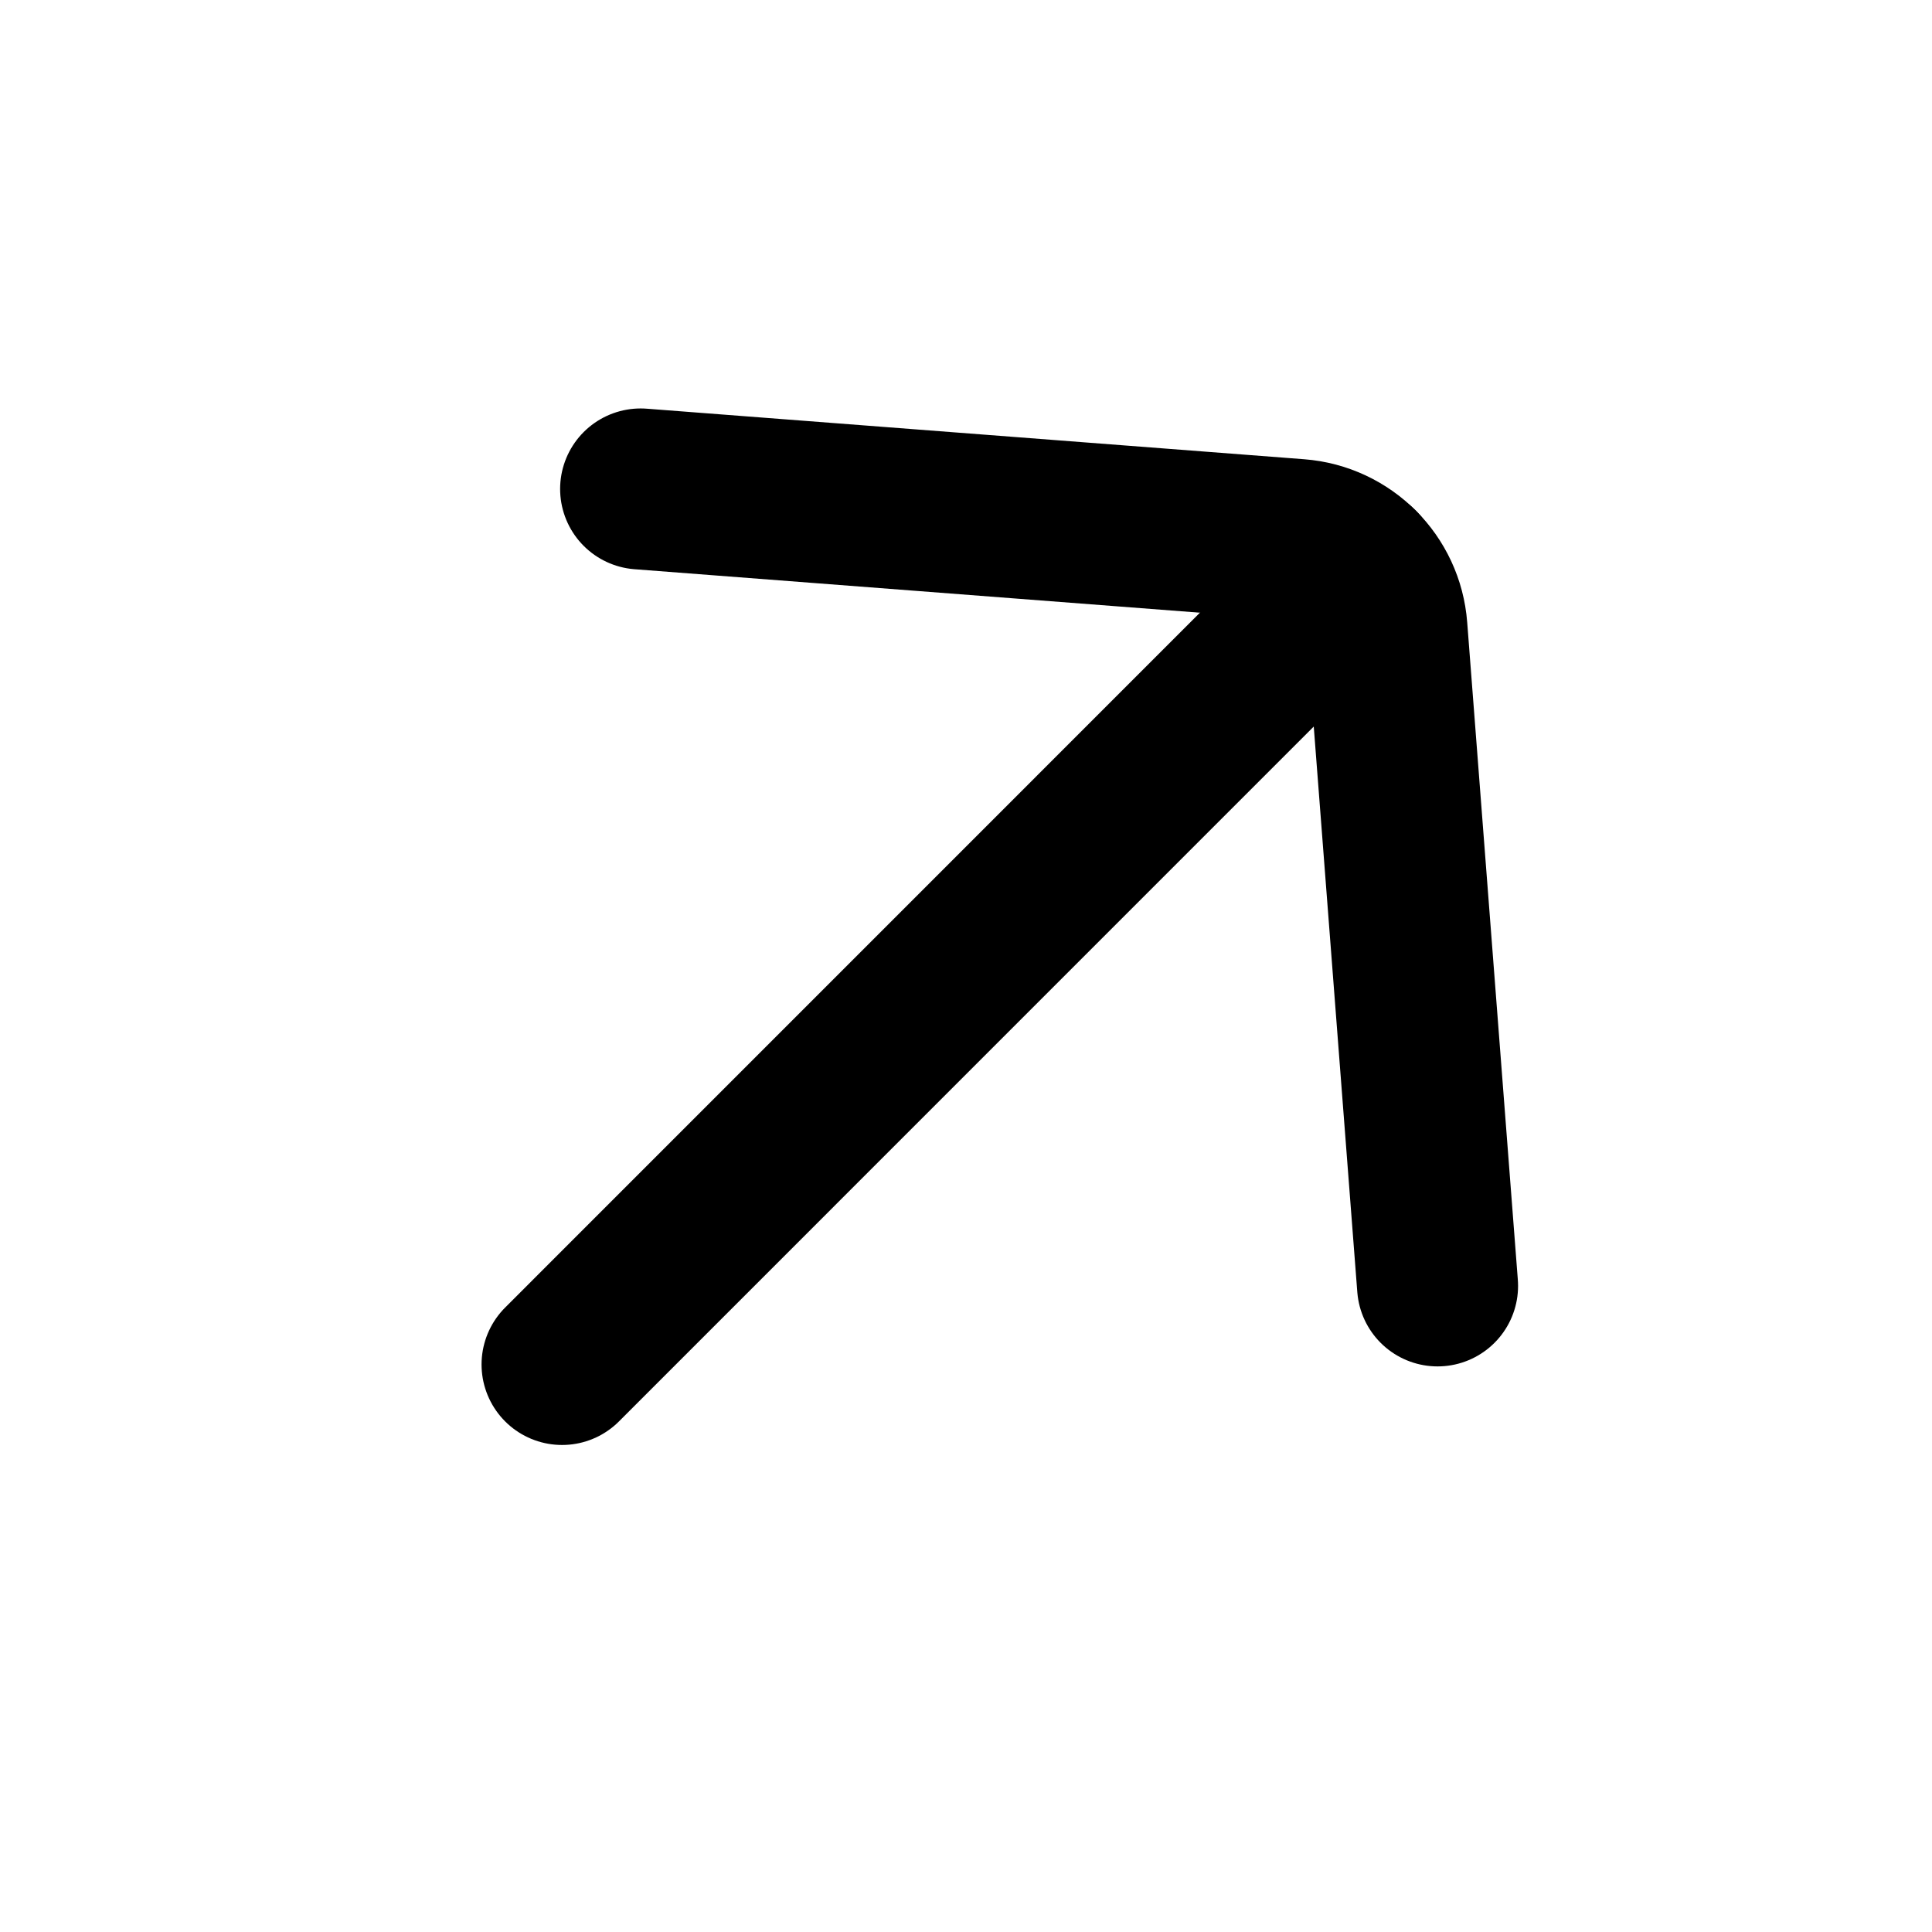
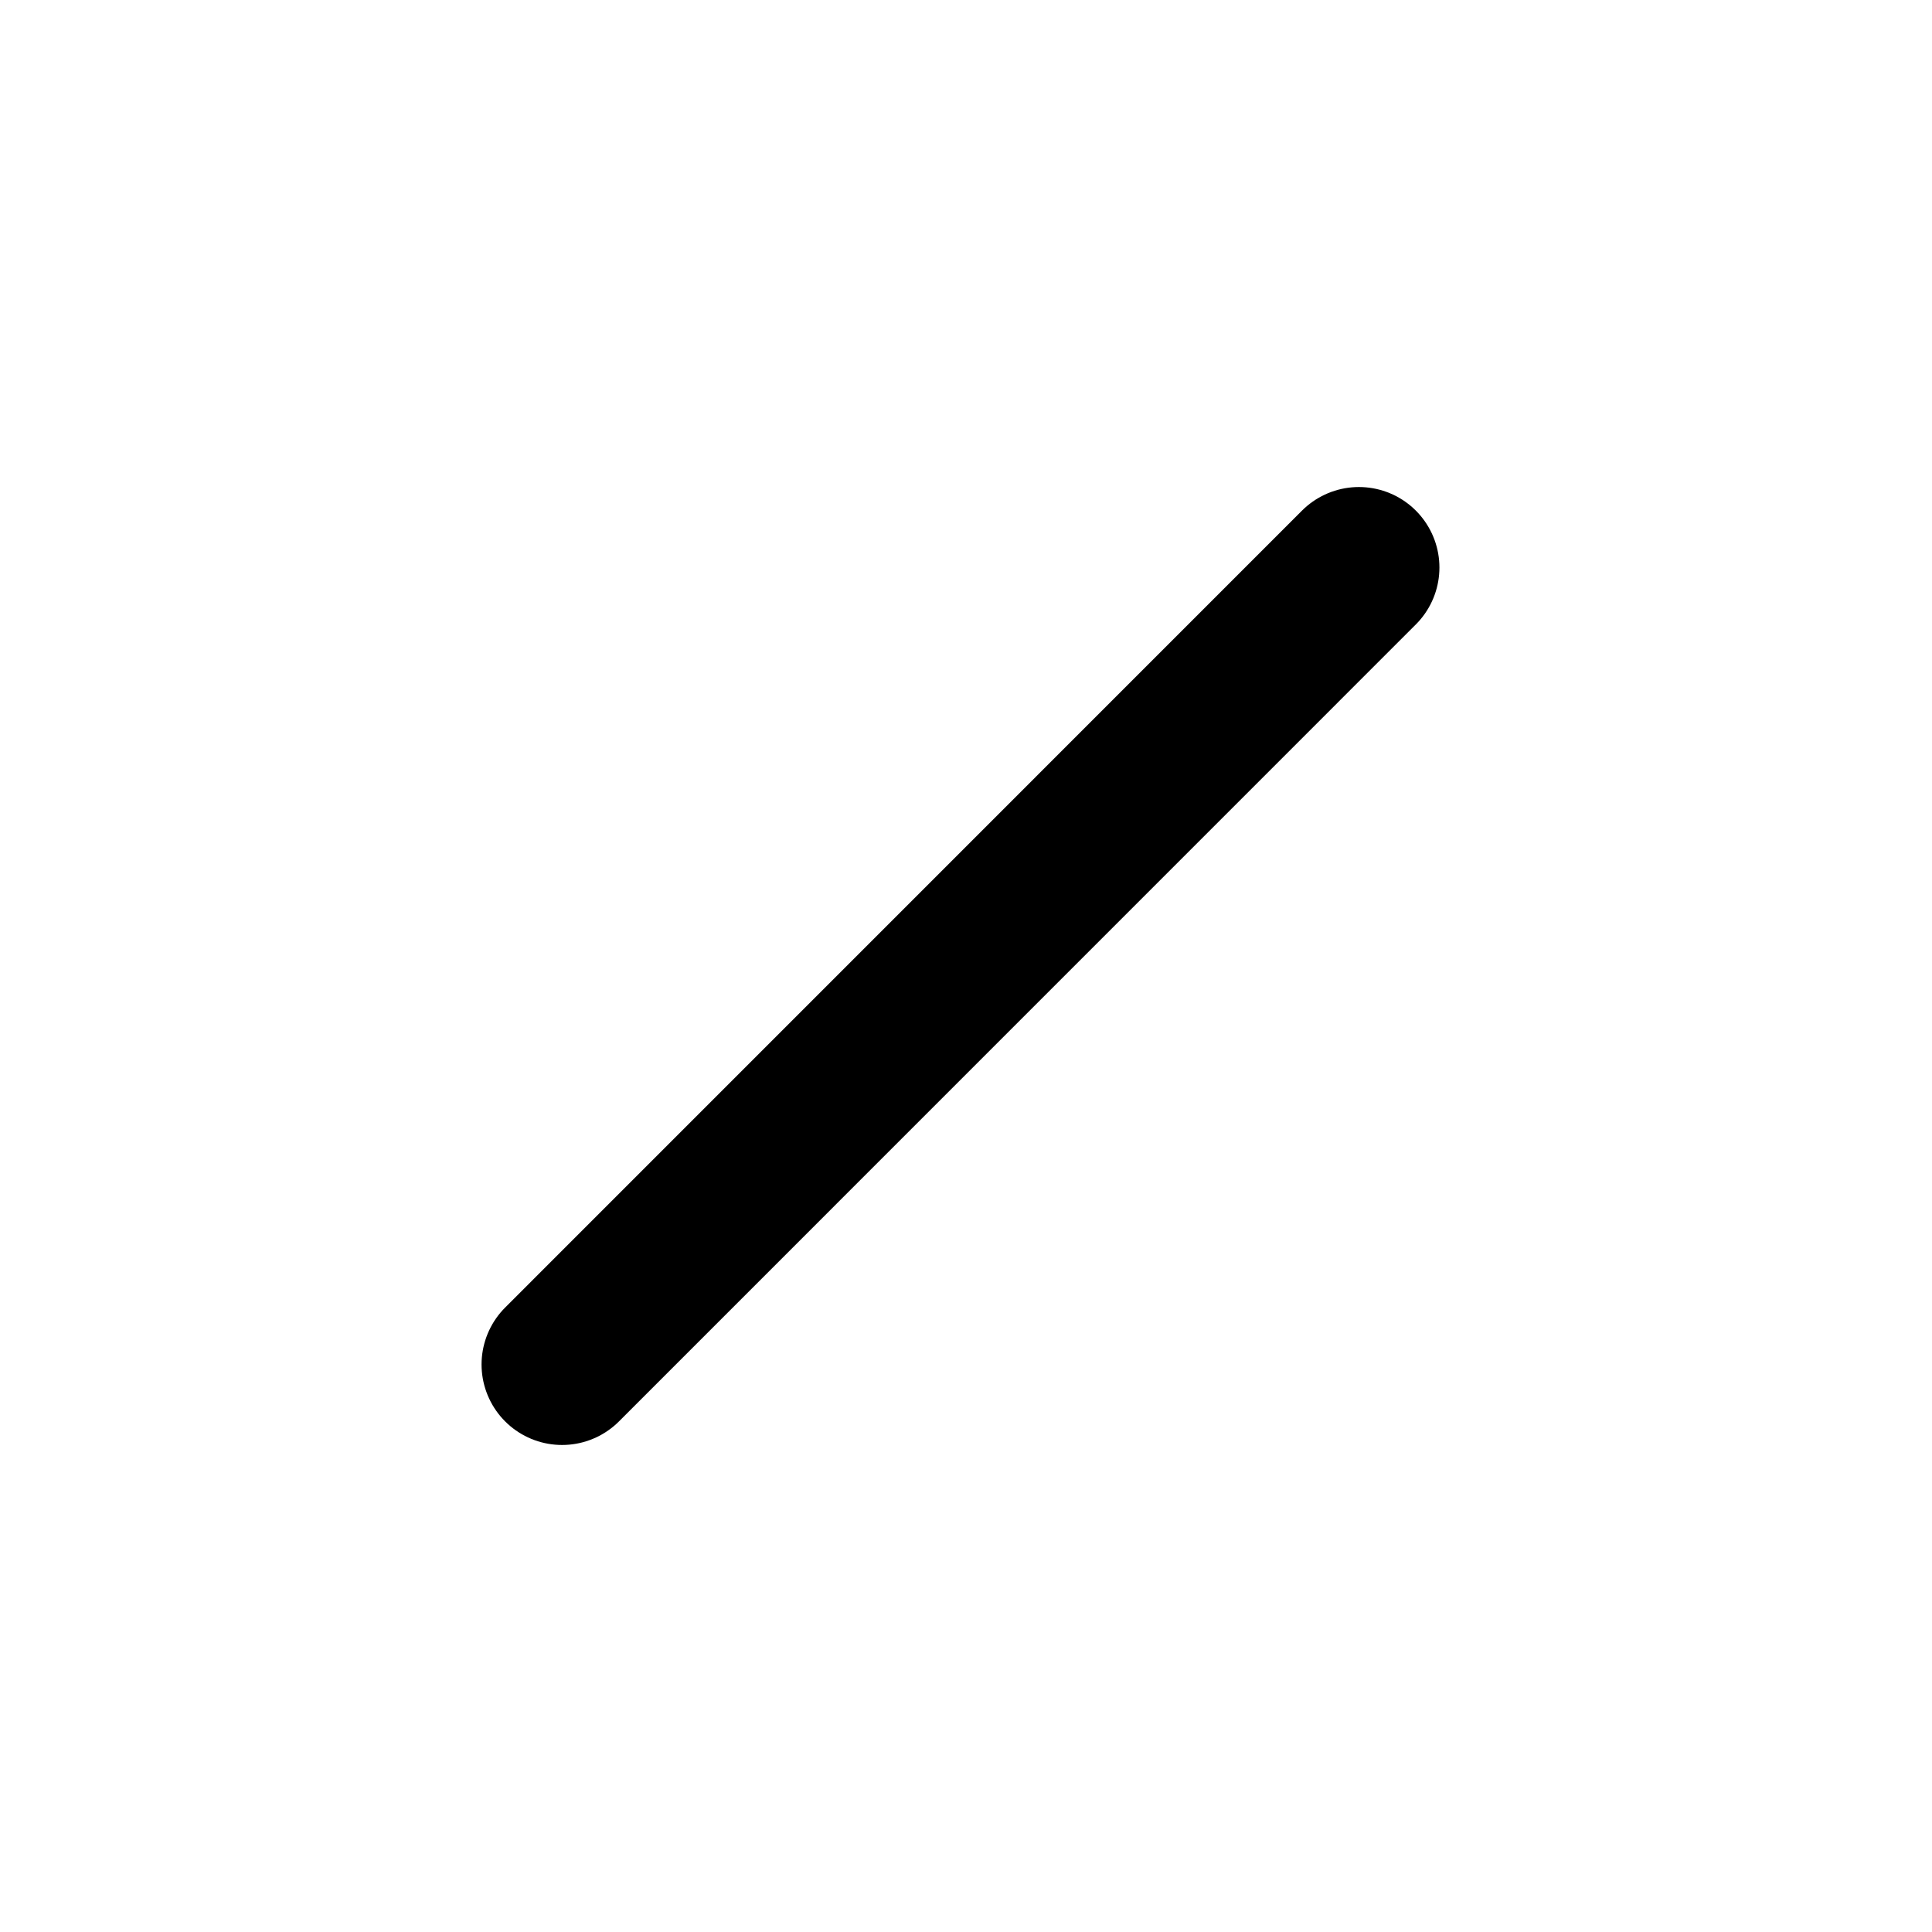
<svg xmlns="http://www.w3.org/2000/svg" width="24" height="24" viewBox="0 0 24 24" fill="none">
  <path d="M16.881 7.05L6.982 16.95" stroke="black" stroke-width="2" stroke-linecap="round" />
-   <path d="M17.858 15.974L17.229 7.807C17.184 7.217 16.715 6.748 16.125 6.702L7.958 6.074" stroke="black" stroke-width="2" stroke-linecap="round" />
</svg>